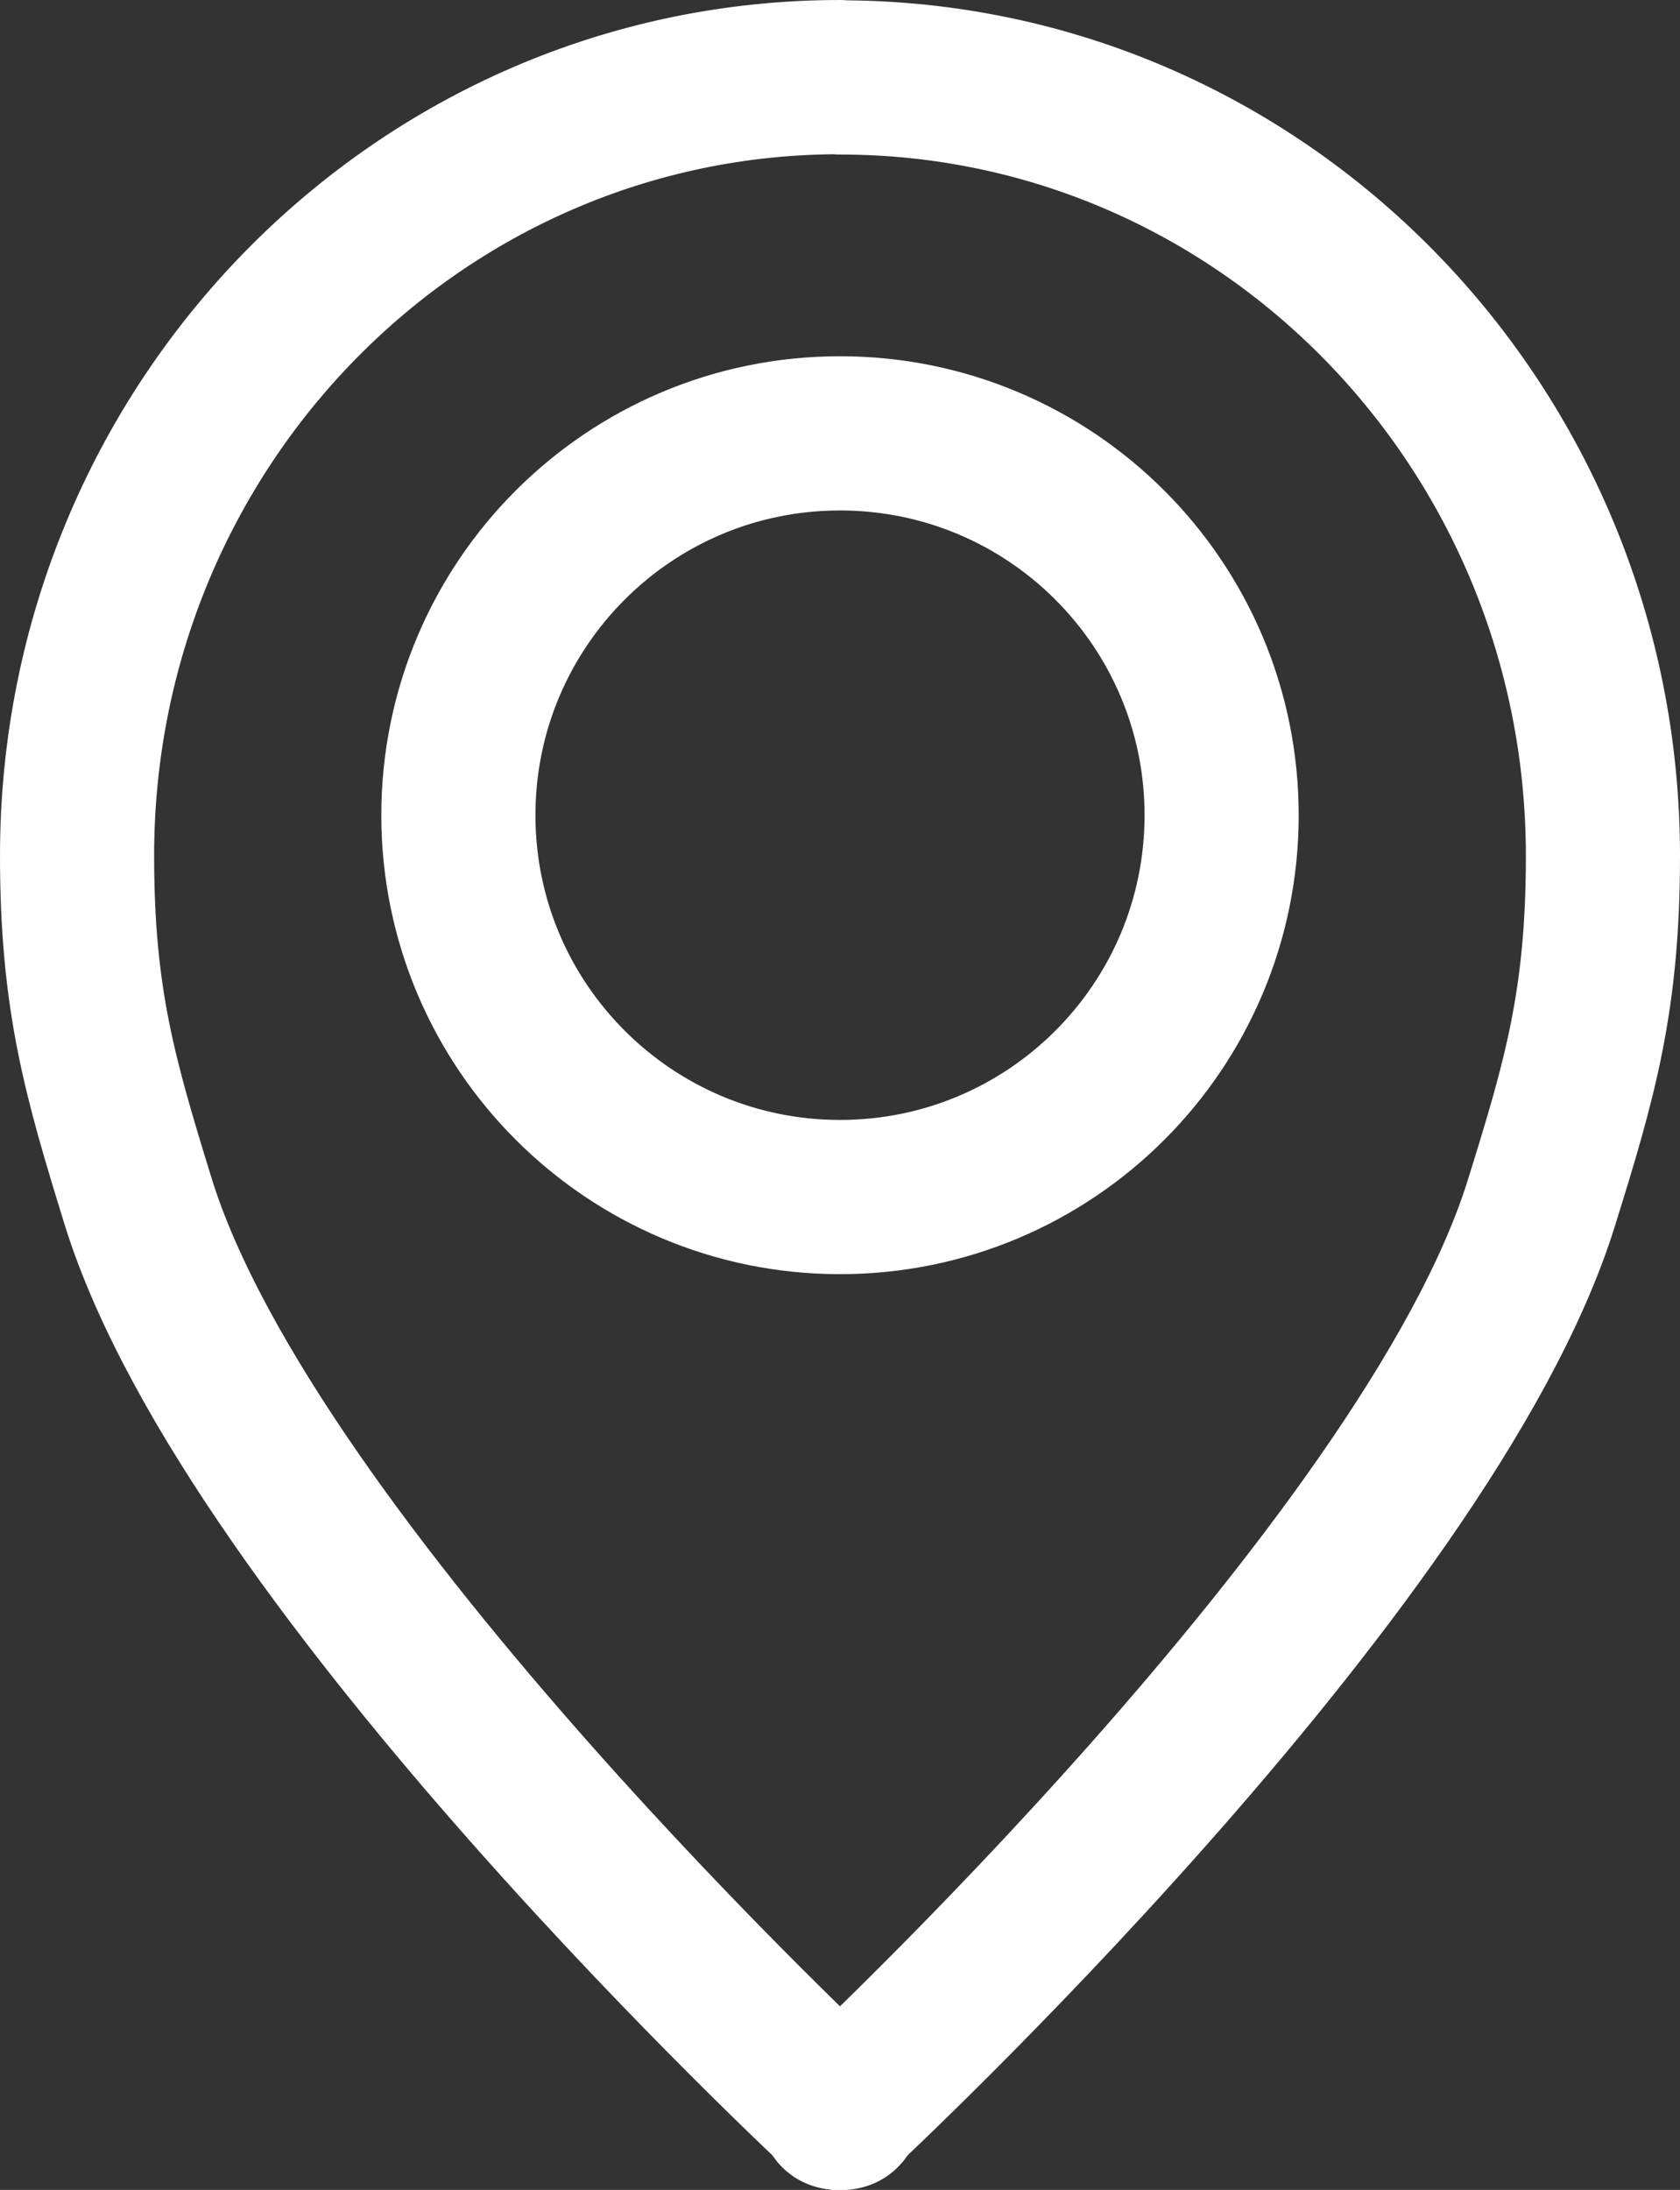
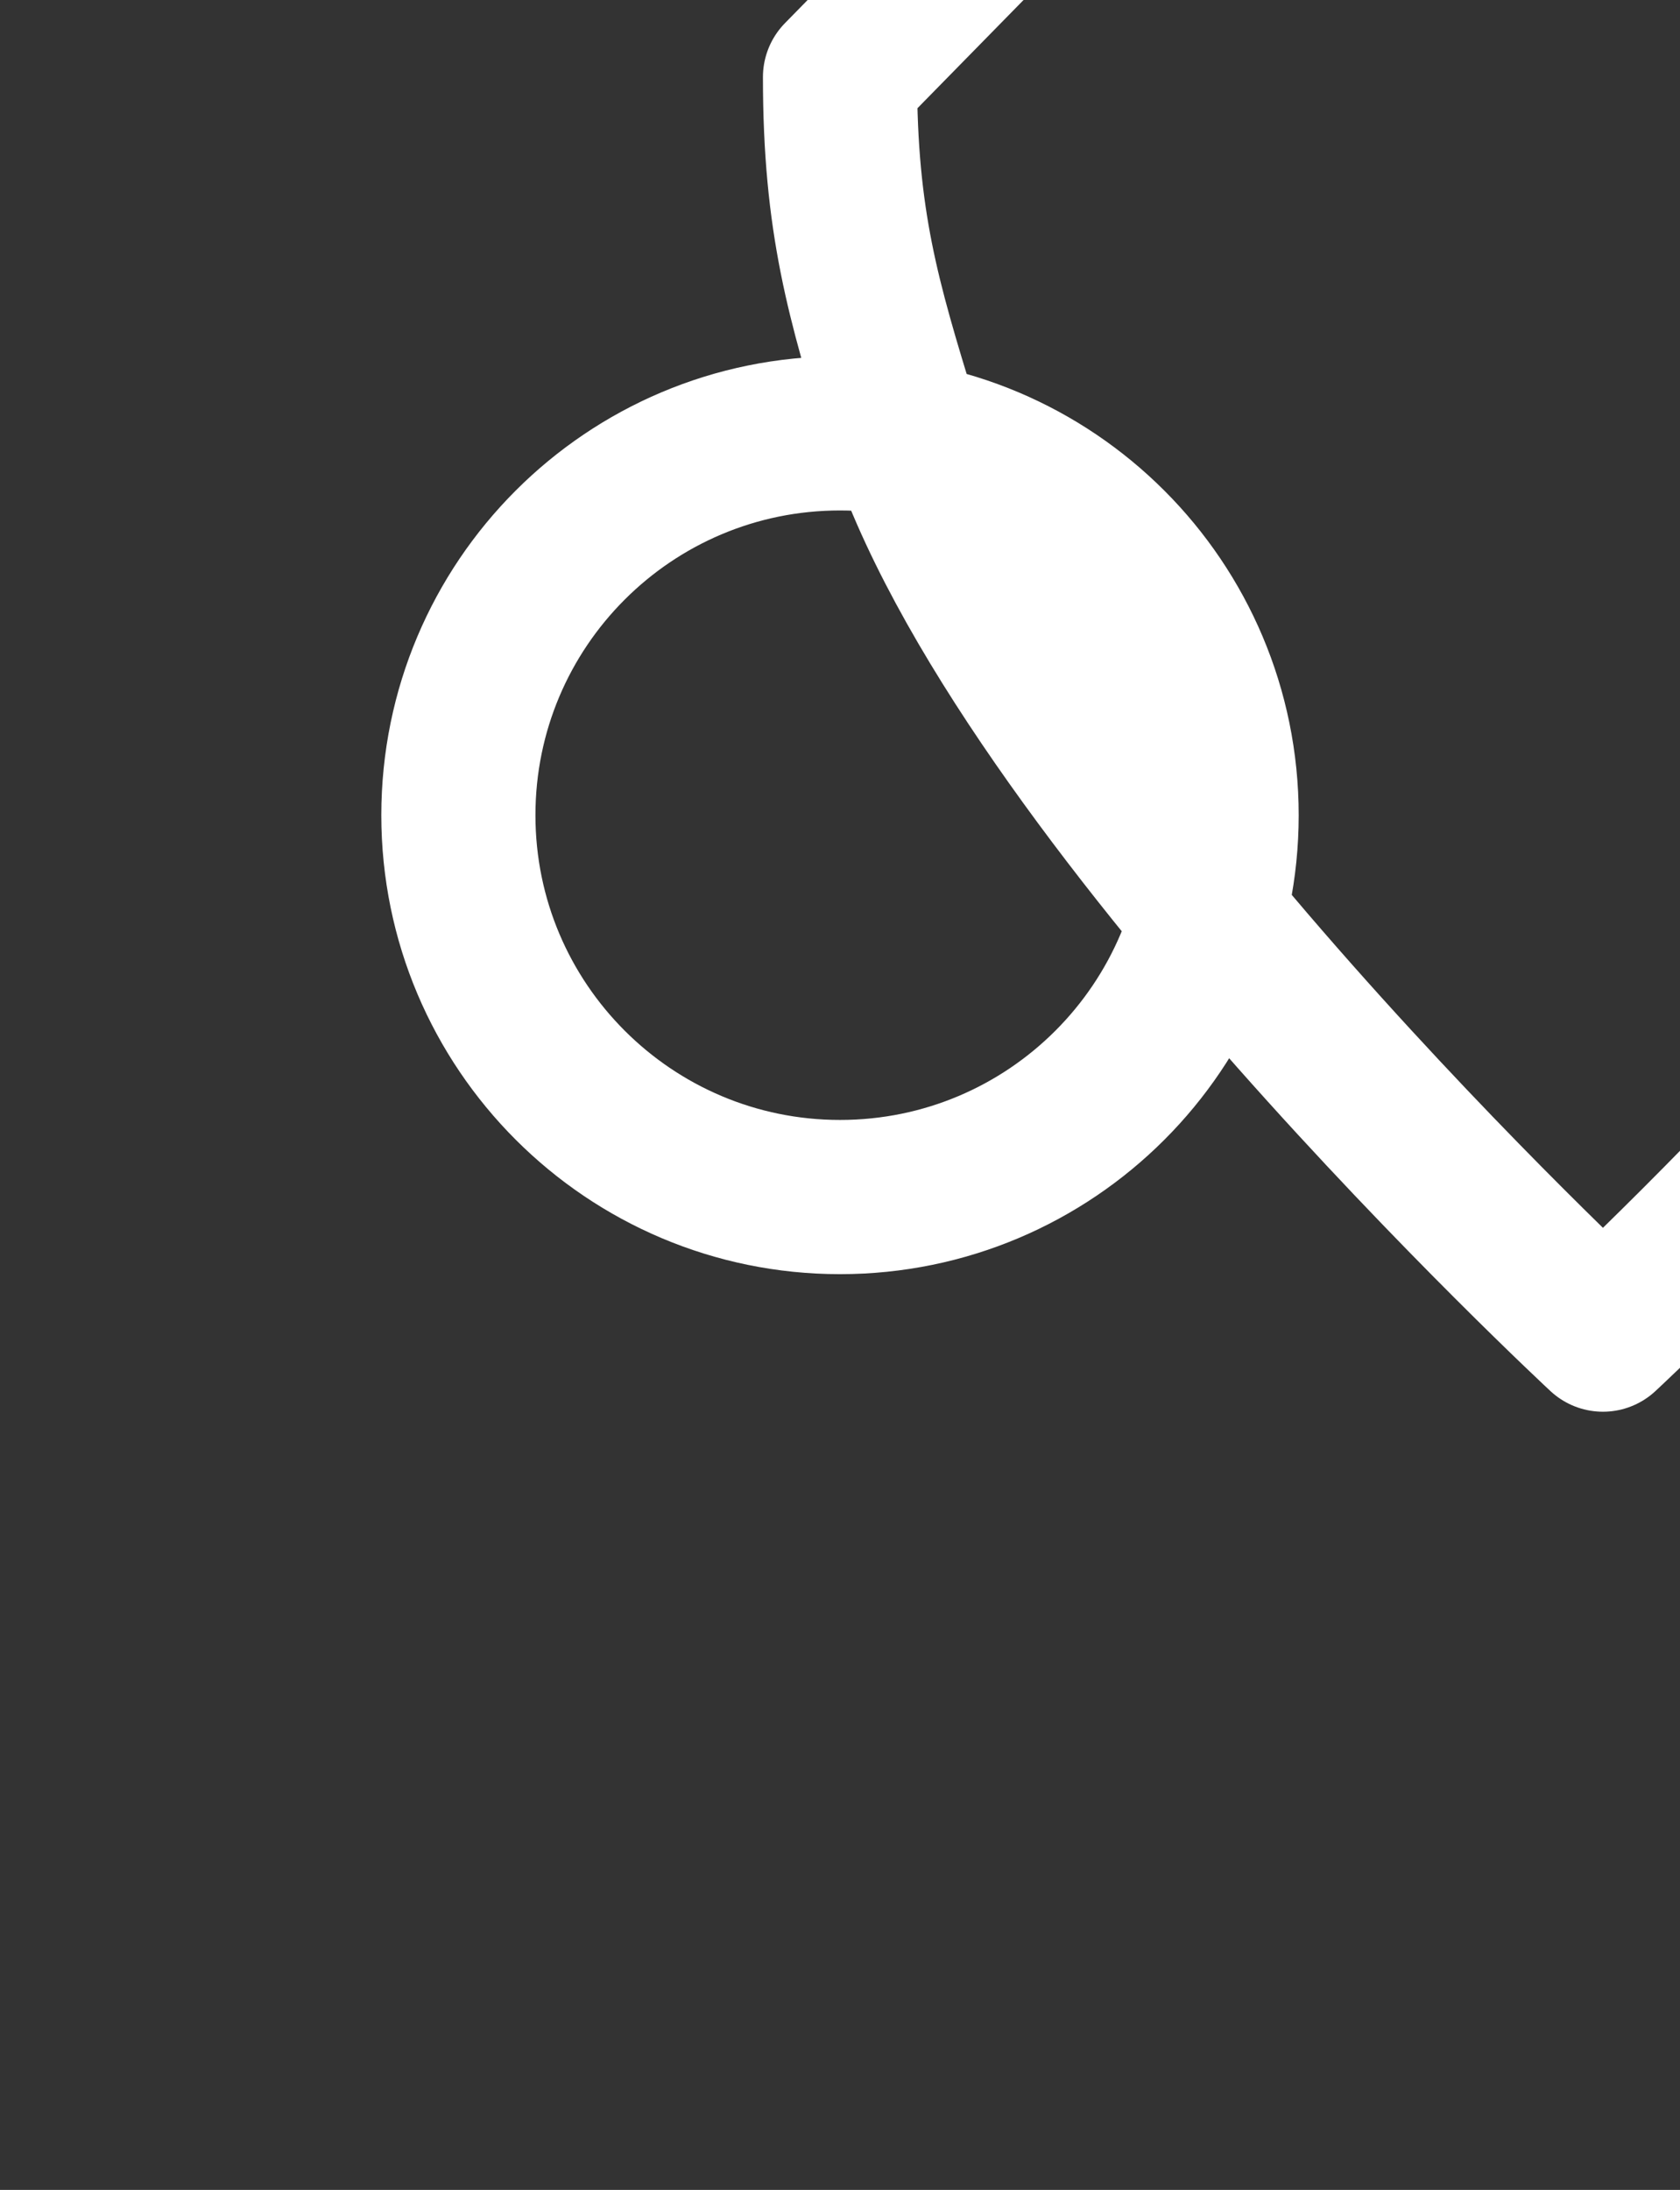
<svg xmlns="http://www.w3.org/2000/svg" id="_레이어_2" data-name="레이어 2" viewBox="0 0 54.5 71">
  <rect x="0" y="0" width="54.5" height="71" fill="#333333" stroke="none" />
  <defs>
    <style>
      .cls-1 {
        fill: none;
        stroke: #fff;
        stroke-linecap: round;
        stroke-linejoin: round;
        stroke-width: 5px;
      }
    </style>
  </defs>
  <g id="icon">
    <g>
-       <path class="cls-1" d="M27.25,68.44c.16.1.14.06,0-.1-.14.16-.16.2,0,.1Z" />
-       <path class="cls-1" d="M27.25,2.5C13.58,2.5,2.5,13.8,2.5,27.74c0,4.68.75,7.22,1.98,11.21,3.67,11.84,22.77,29.56,22.77,29.56,0,0,19.08-17.7,22.75-29.5,1.25-4,2-6.57,2-11.26,0-13.94-11.08-25.24-24.75-25.24ZM27.25,38.81c-6.83,0-12.38-5.54-12.38-12.38s5.54-12.38,12.38-12.38,12.38,5.54,12.38,12.38-5.54,12.38-12.38,12.38Z" />
+       <path class="cls-1" d="M27.25,2.5c0,4.68.75,7.22,1.98,11.21,3.67,11.84,22.77,29.56,22.77,29.56,0,0,19.08-17.7,22.75-29.5,1.25-4,2-6.57,2-11.26,0-13.94-11.08-25.24-24.75-25.24ZM27.25,38.81c-6.83,0-12.38-5.54-12.38-12.38s5.54-12.38,12.38-12.38,12.38,5.54,12.38,12.38-5.54,12.38-12.38,12.38Z" />
    </g>
  </g>
</svg>